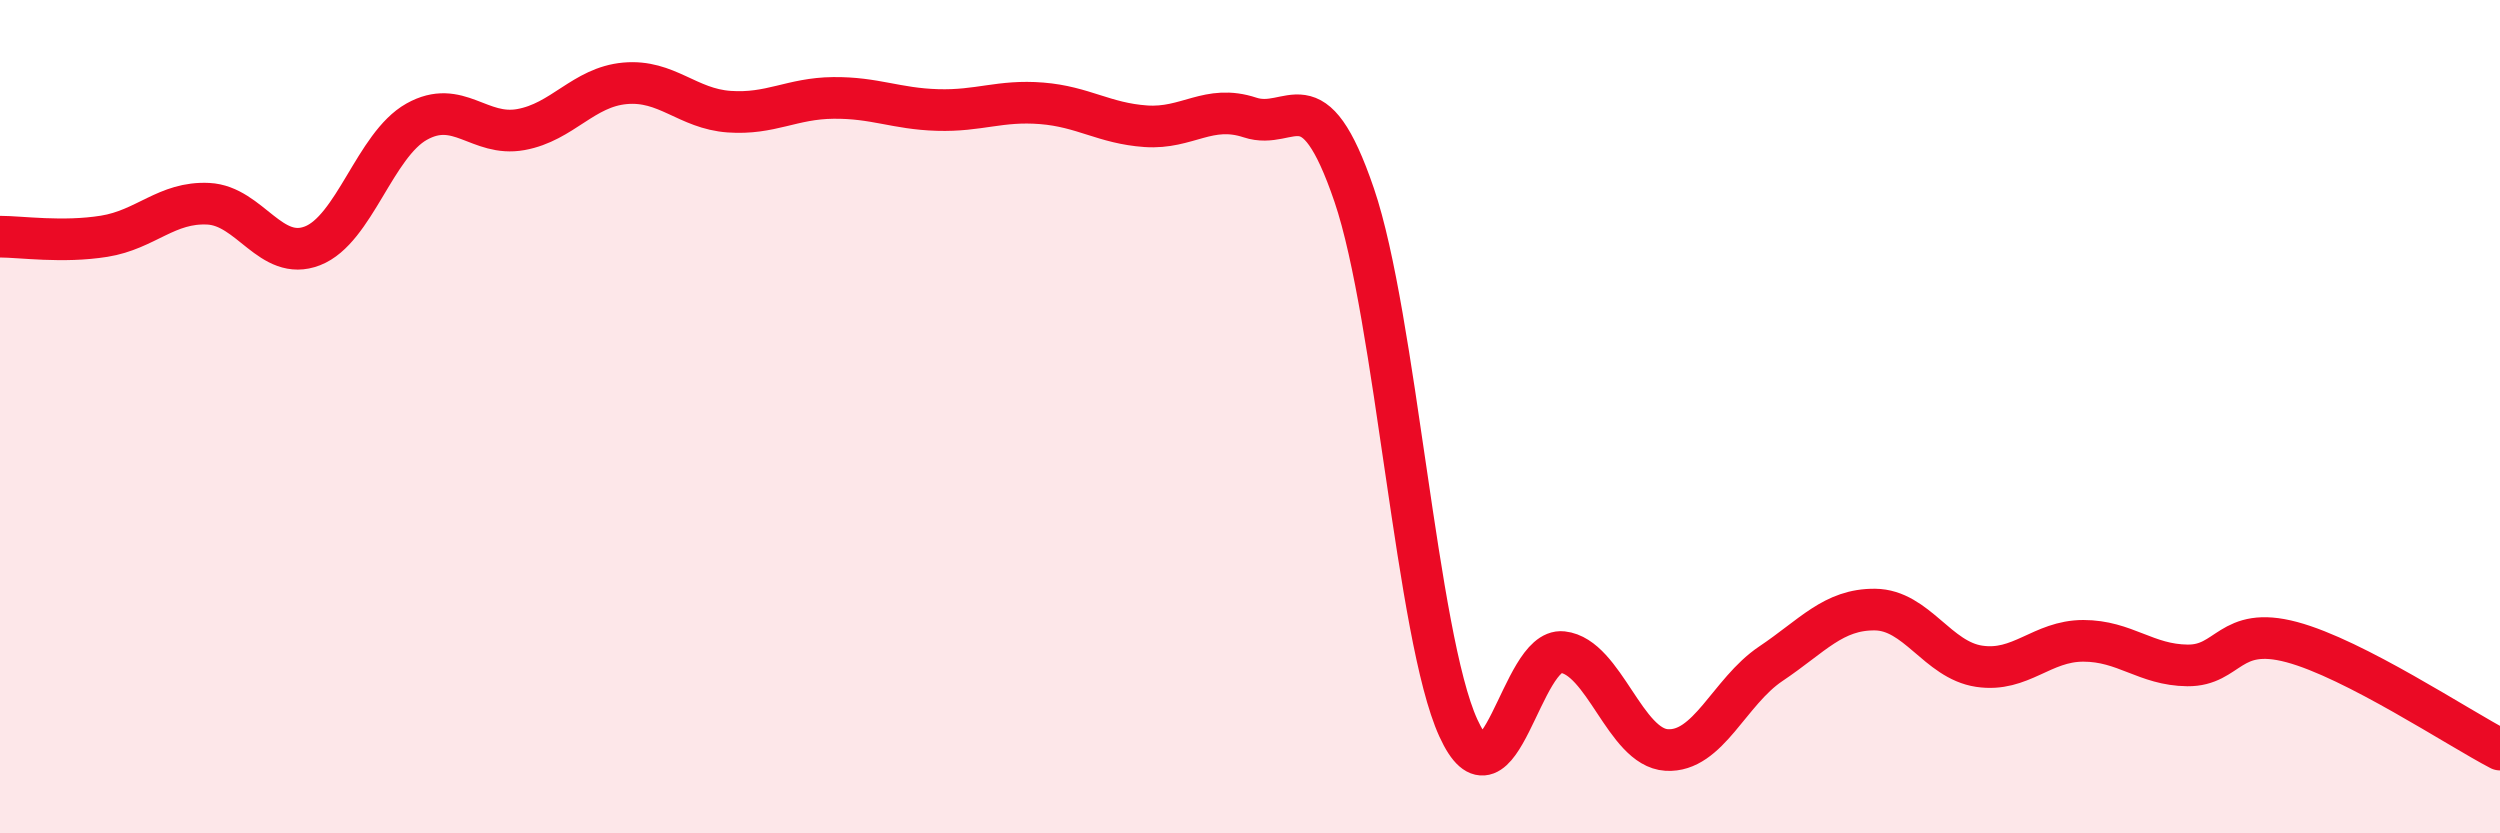
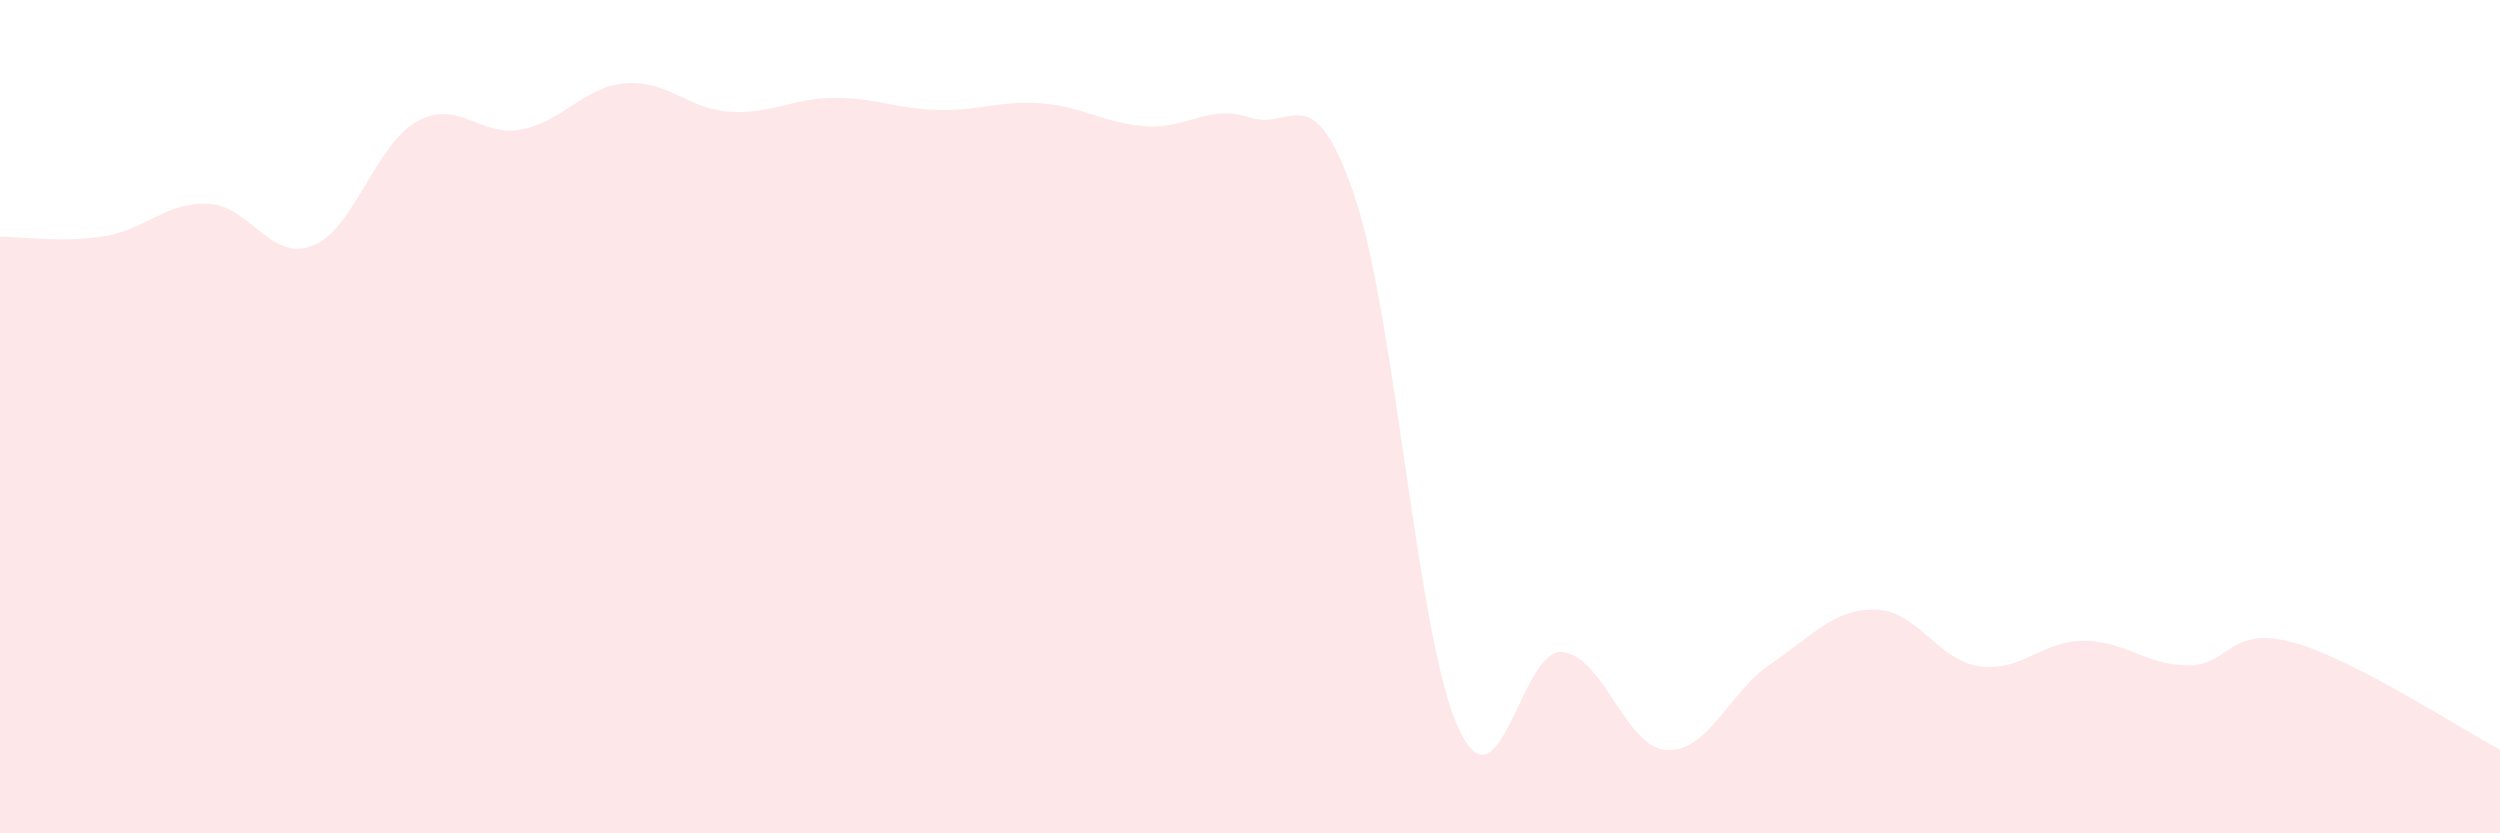
<svg xmlns="http://www.w3.org/2000/svg" width="60" height="20" viewBox="0 0 60 20">
  <path d="M 0,5.68 C 0.5,5.68 1.5,5.83 2.5,5.67 C 3.5,5.51 4,4.84 5,4.89 C 6,4.94 6.5,6.29 7.5,5.9 C 8.5,5.51 9,3.48 10,2.92 C 11,2.36 11.5,3.29 12.5,3.11 C 13.5,2.93 14,2.09 15,2 C 16,1.91 16.5,2.61 17.5,2.68 C 18.5,2.75 19,2.36 20,2.35 C 21,2.34 21.5,2.61 22.5,2.64 C 23.5,2.67 24,2.4 25,2.48 C 26,2.56 26.5,2.96 27.5,3.03 C 28.5,3.1 29,2.49 30,2.82 C 31,3.15 31.5,1.75 32.5,4.68 C 33.5,7.61 34,15.28 35,17.47 C 36,19.66 36.5,15.54 37.5,15.65 C 38.5,15.76 39,17.94 40,18 C 41,18.06 41.5,16.6 42.5,15.93 C 43.5,15.26 44,14.62 45,14.63 C 46,14.64 46.5,15.84 47.5,15.99 C 48.5,16.14 49,15.38 50,15.38 C 51,15.38 51.5,15.96 52.5,15.97 C 53.5,15.98 53.5,15.01 55,15.41 C 56.5,15.81 59,17.47 60,17.99L60 20L0 20Z" fill="#EB0A25" opacity="0.1" stroke-linecap="round" stroke-linejoin="round" />
-   <path d="M 0,5.68 C 0.5,5.68 1.5,5.83 2.5,5.67 C 3.5,5.51 4,4.84 5,4.89 C 6,4.94 6.5,6.29 7.5,5.9 C 8.5,5.51 9,3.48 10,2.92 C 11,2.36 11.5,3.29 12.5,3.11 C 13.5,2.93 14,2.09 15,2 C 16,1.91 16.5,2.61 17.5,2.68 C 18.5,2.75 19,2.36 20,2.35 C 21,2.34 21.5,2.61 22.5,2.64 C 23.5,2.67 24,2.4 25,2.48 C 26,2.56 26.5,2.96 27.5,3.03 C 28.5,3.1 29,2.49 30,2.82 C 31,3.15 31.5,1.75 32.5,4.68 C 33.5,7.61 34,15.28 35,17.47 C 36,19.66 36.5,15.54 37.5,15.65 C 38.5,15.76 39,17.94 40,18 C 41,18.06 41.5,16.6 42.5,15.93 C 43.5,15.26 44,14.62 45,14.63 C 46,14.64 46.5,15.84 47.5,15.99 C 48.5,16.14 49,15.38 50,15.38 C 51,15.38 51.5,15.96 52.5,15.97 C 53.5,15.98 53.5,15.01 55,15.41 C 56.5,15.81 59,17.47 60,17.99" stroke="#EB0A25" stroke-width="1" fill="none" stroke-linecap="round" stroke-linejoin="round" />
</svg>